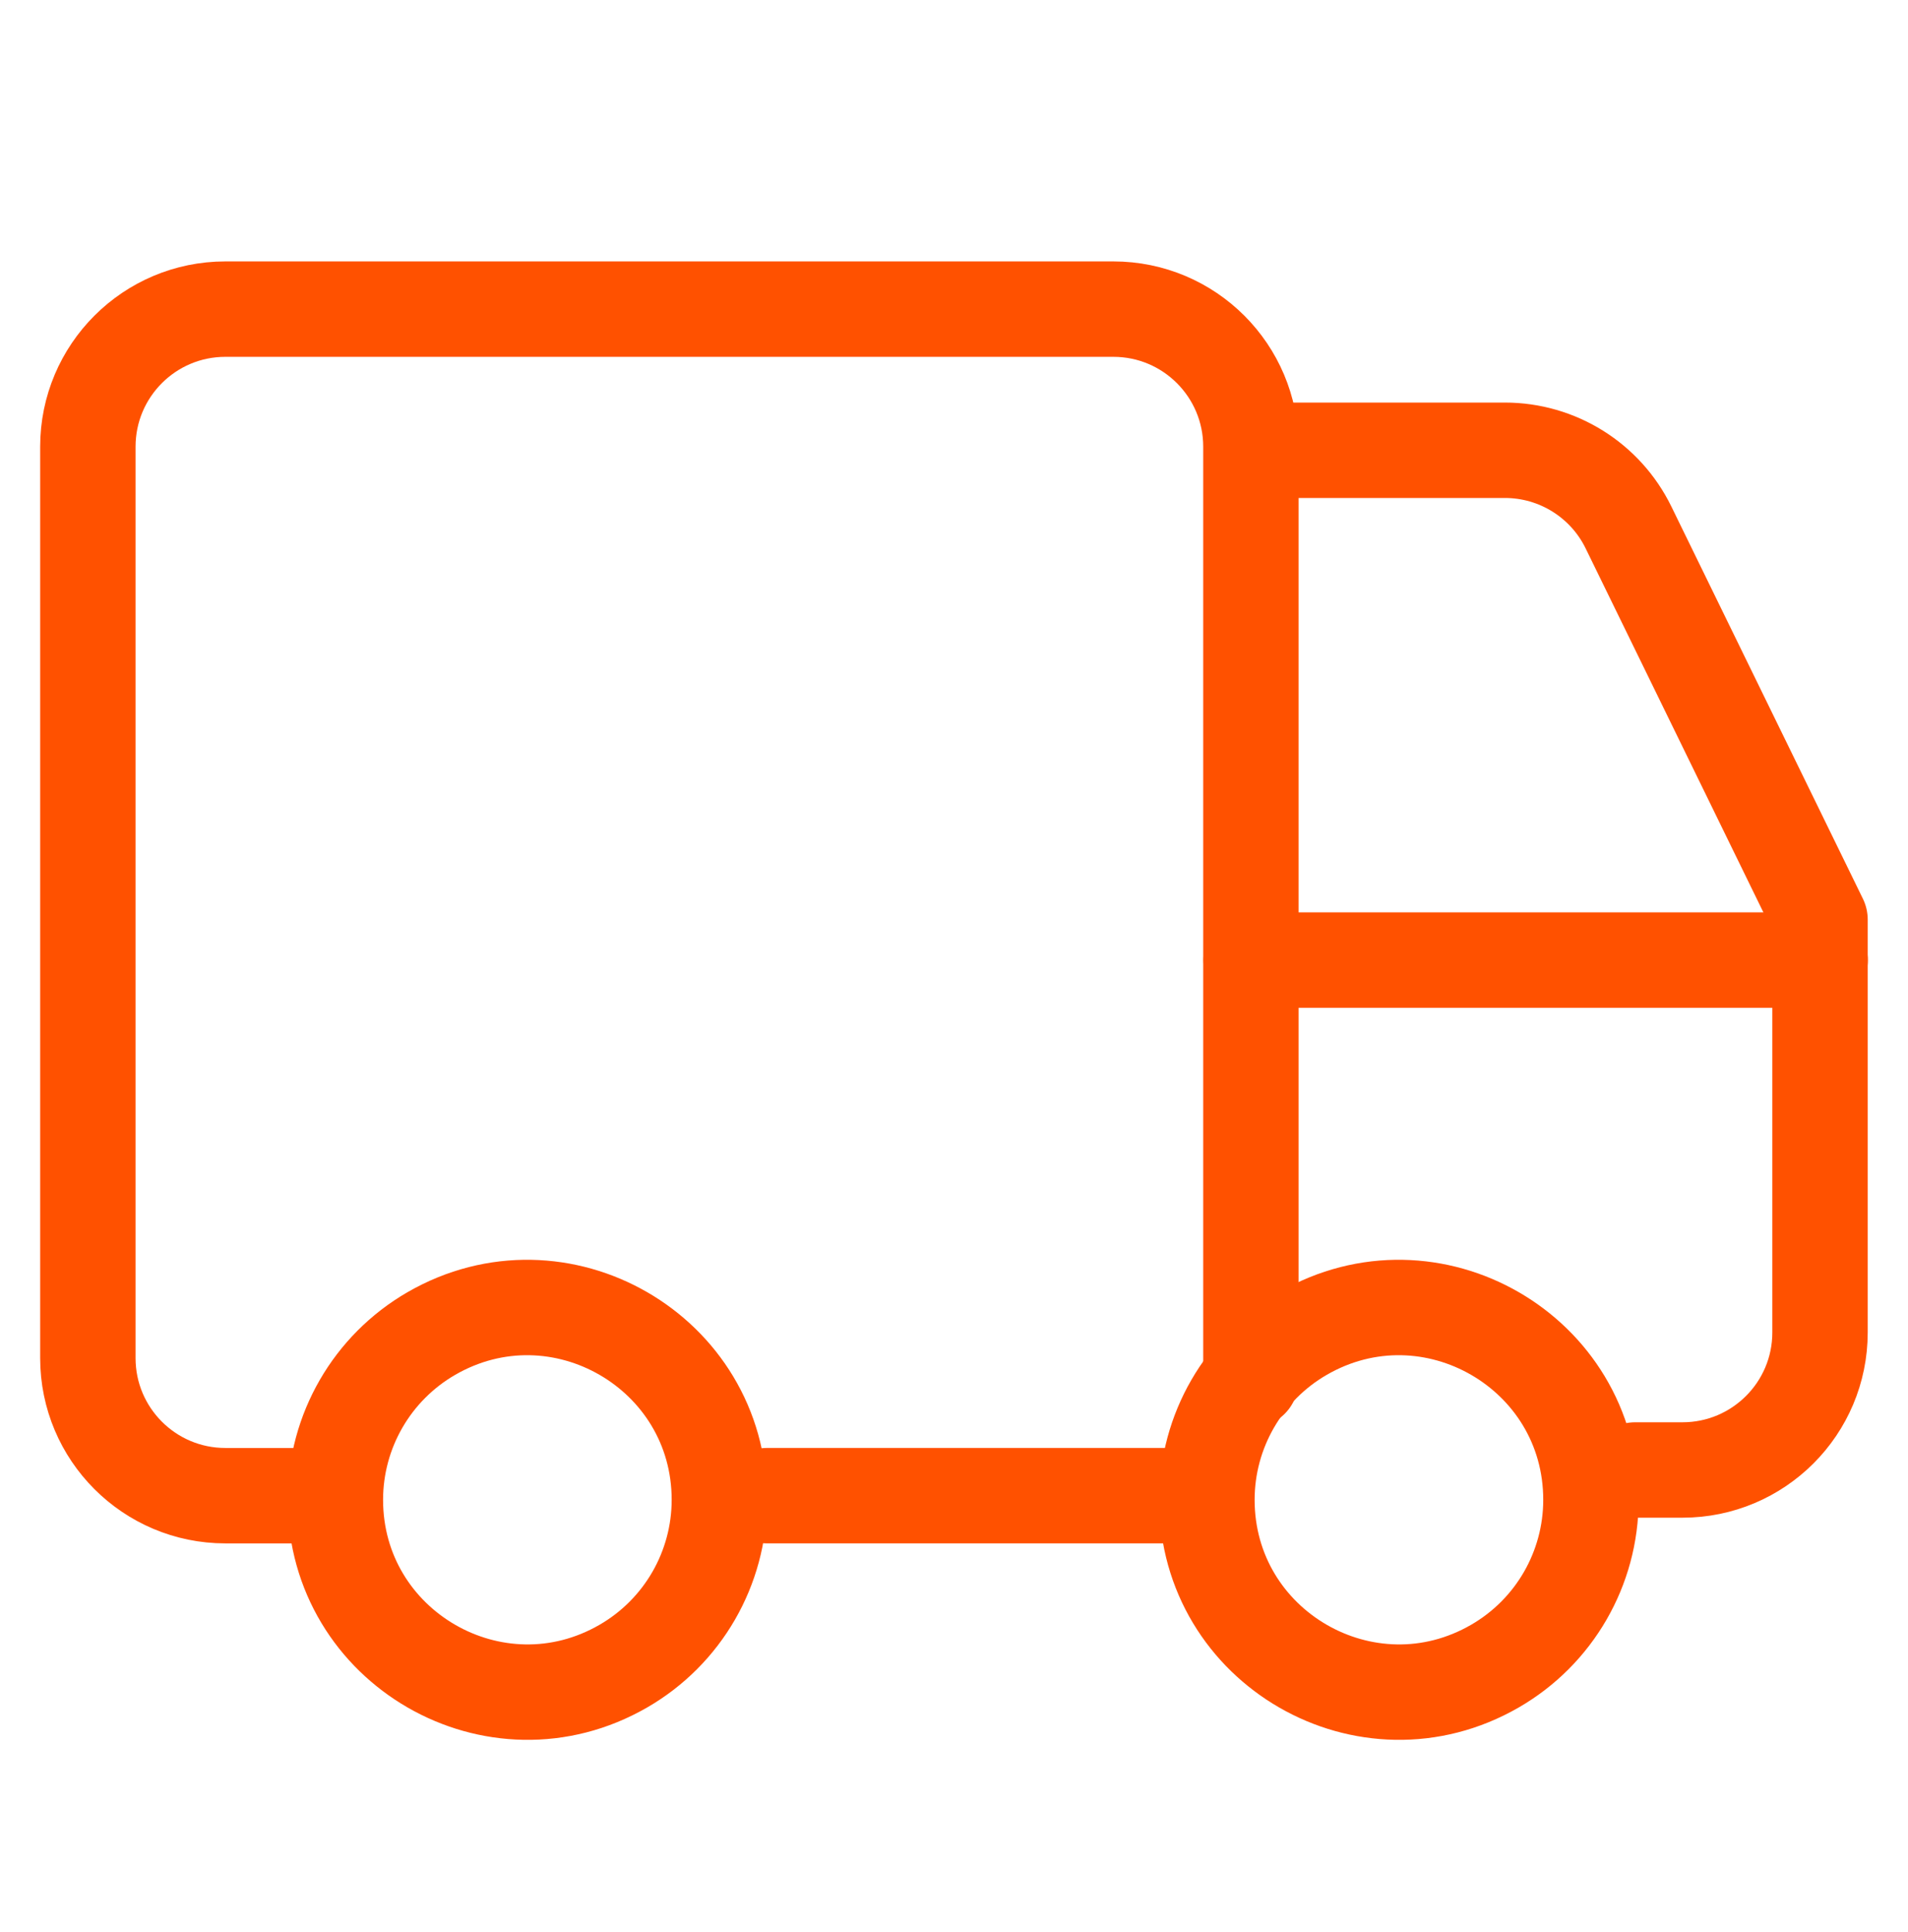
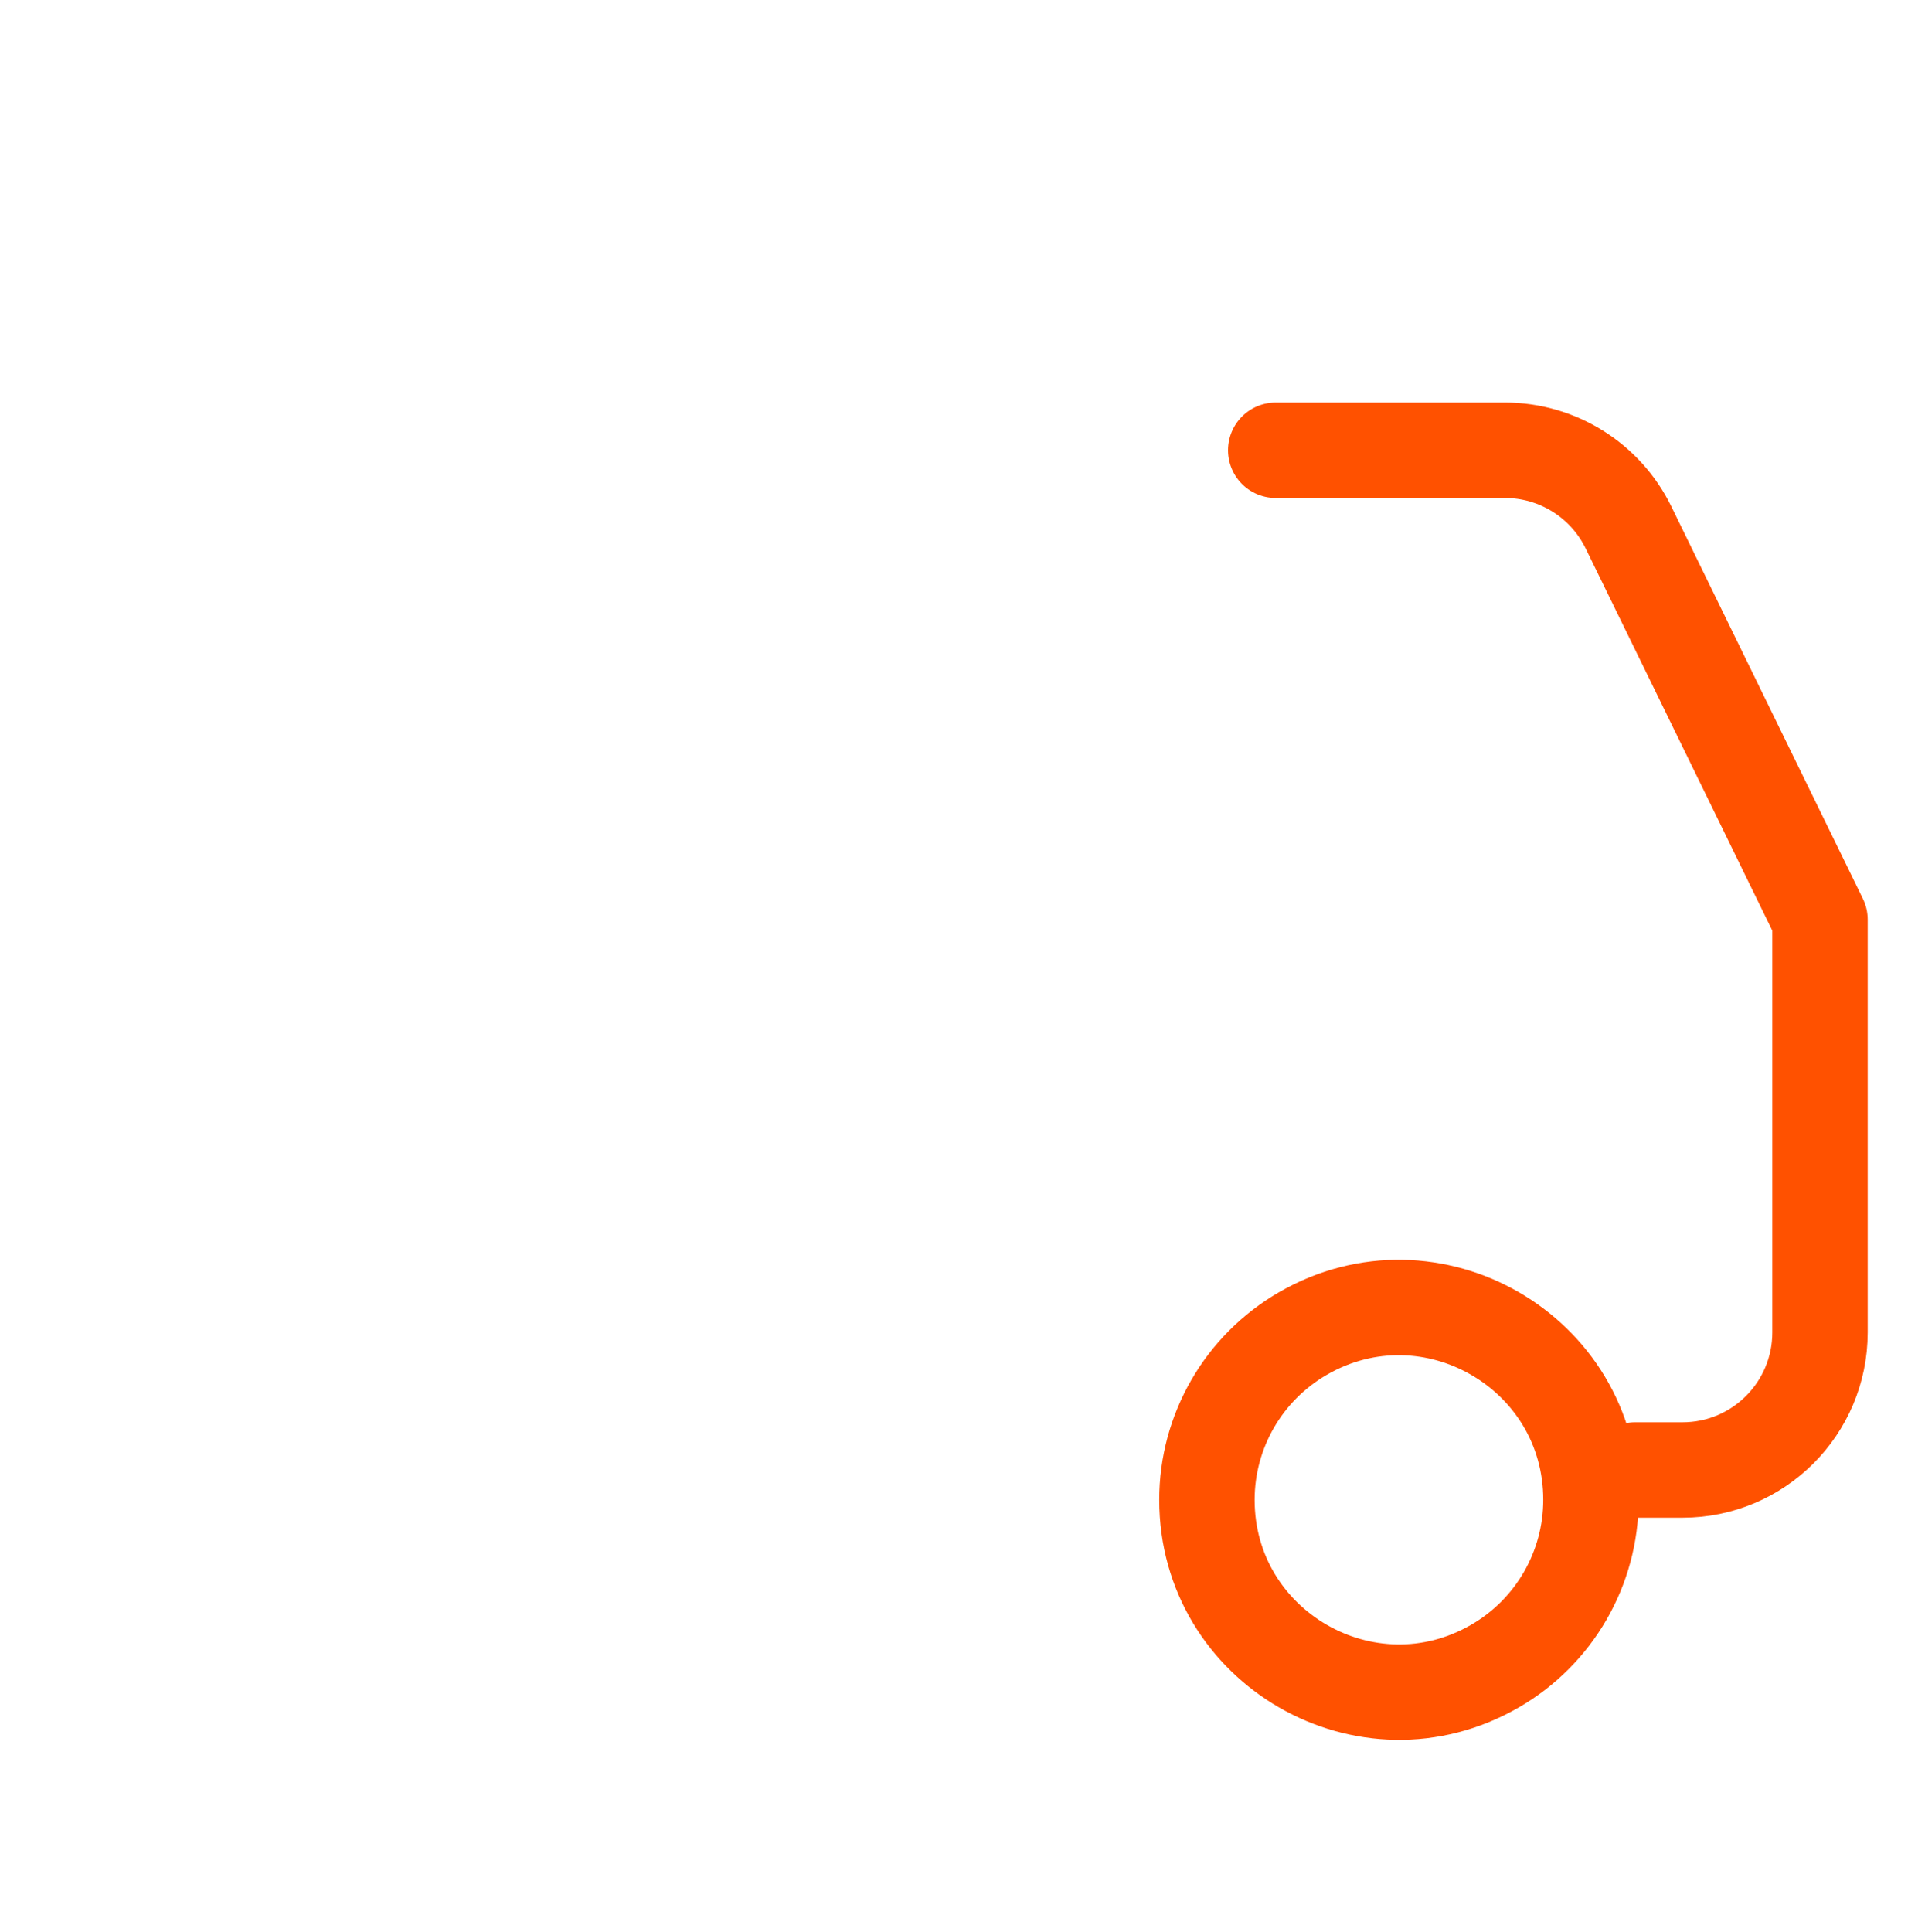
<svg xmlns="http://www.w3.org/2000/svg" width="80" height="81" viewBox="0 0 80 81" fill="none">
-   <path d="M52.449 57.856V18.726C52.449 15.541 49.868 12.959 46.682 12.959H9.45C6.265 12.959 3.684 15.541 3.684 18.726V56.934C3.684 60.119 6.265 62.701 9.45 62.701H13.775" stroke="#FF5100" stroke-width="4" stroke-linecap="round" stroke-linejoin="round" />
-   <path d="M76.317 40.249H52.457" stroke="#FF5100" stroke-width="4" stroke-linecap="round" stroke-linejoin="round" />
  <path d="M68.557 61.624H70.544C73.729 61.624 76.311 59.043 76.311 55.858V38.552L68.281 22.112C67.314 20.132 65.303 18.876 63.099 18.876H53.489" stroke="#FF5100" stroke-width="4" stroke-linecap="round" stroke-linejoin="round" />
-   <path d="M14.062 62.874C14.062 69.072 20.77 72.945 26.137 69.846C28.628 68.408 30.162 65.75 30.162 62.874C30.162 56.677 23.453 52.804 18.087 55.902C15.596 57.341 14.062 59.998 14.062 62.874Z" stroke="#FF5100" stroke-width="4" stroke-linecap="round" stroke-linejoin="round" />
-   <path d="M50.605 62.874C50.605 69.072 57.314 72.945 62.681 69.846C65.172 68.408 66.706 65.75 66.706 62.874C66.706 56.677 59.998 52.804 54.631 55.902C52.14 57.341 50.605 59.998 50.605 62.874Z" stroke="#FF5100" stroke-width="4" stroke-linecap="round" stroke-linejoin="round" />
-   <path d="M49.095 62.7H32.155" stroke="#FF5100" stroke-width="4" stroke-linecap="round" stroke-linejoin="round" />
+   <path d="M50.605 62.874C50.605 69.072 57.314 72.945 62.681 69.846C65.172 68.408 66.706 65.75 66.706 62.874C66.706 56.677 59.998 52.804 54.631 55.902C52.14 57.341 50.605 59.998 50.605 62.874" stroke="#FF5100" stroke-width="4" stroke-linecap="round" stroke-linejoin="round" />
</svg>